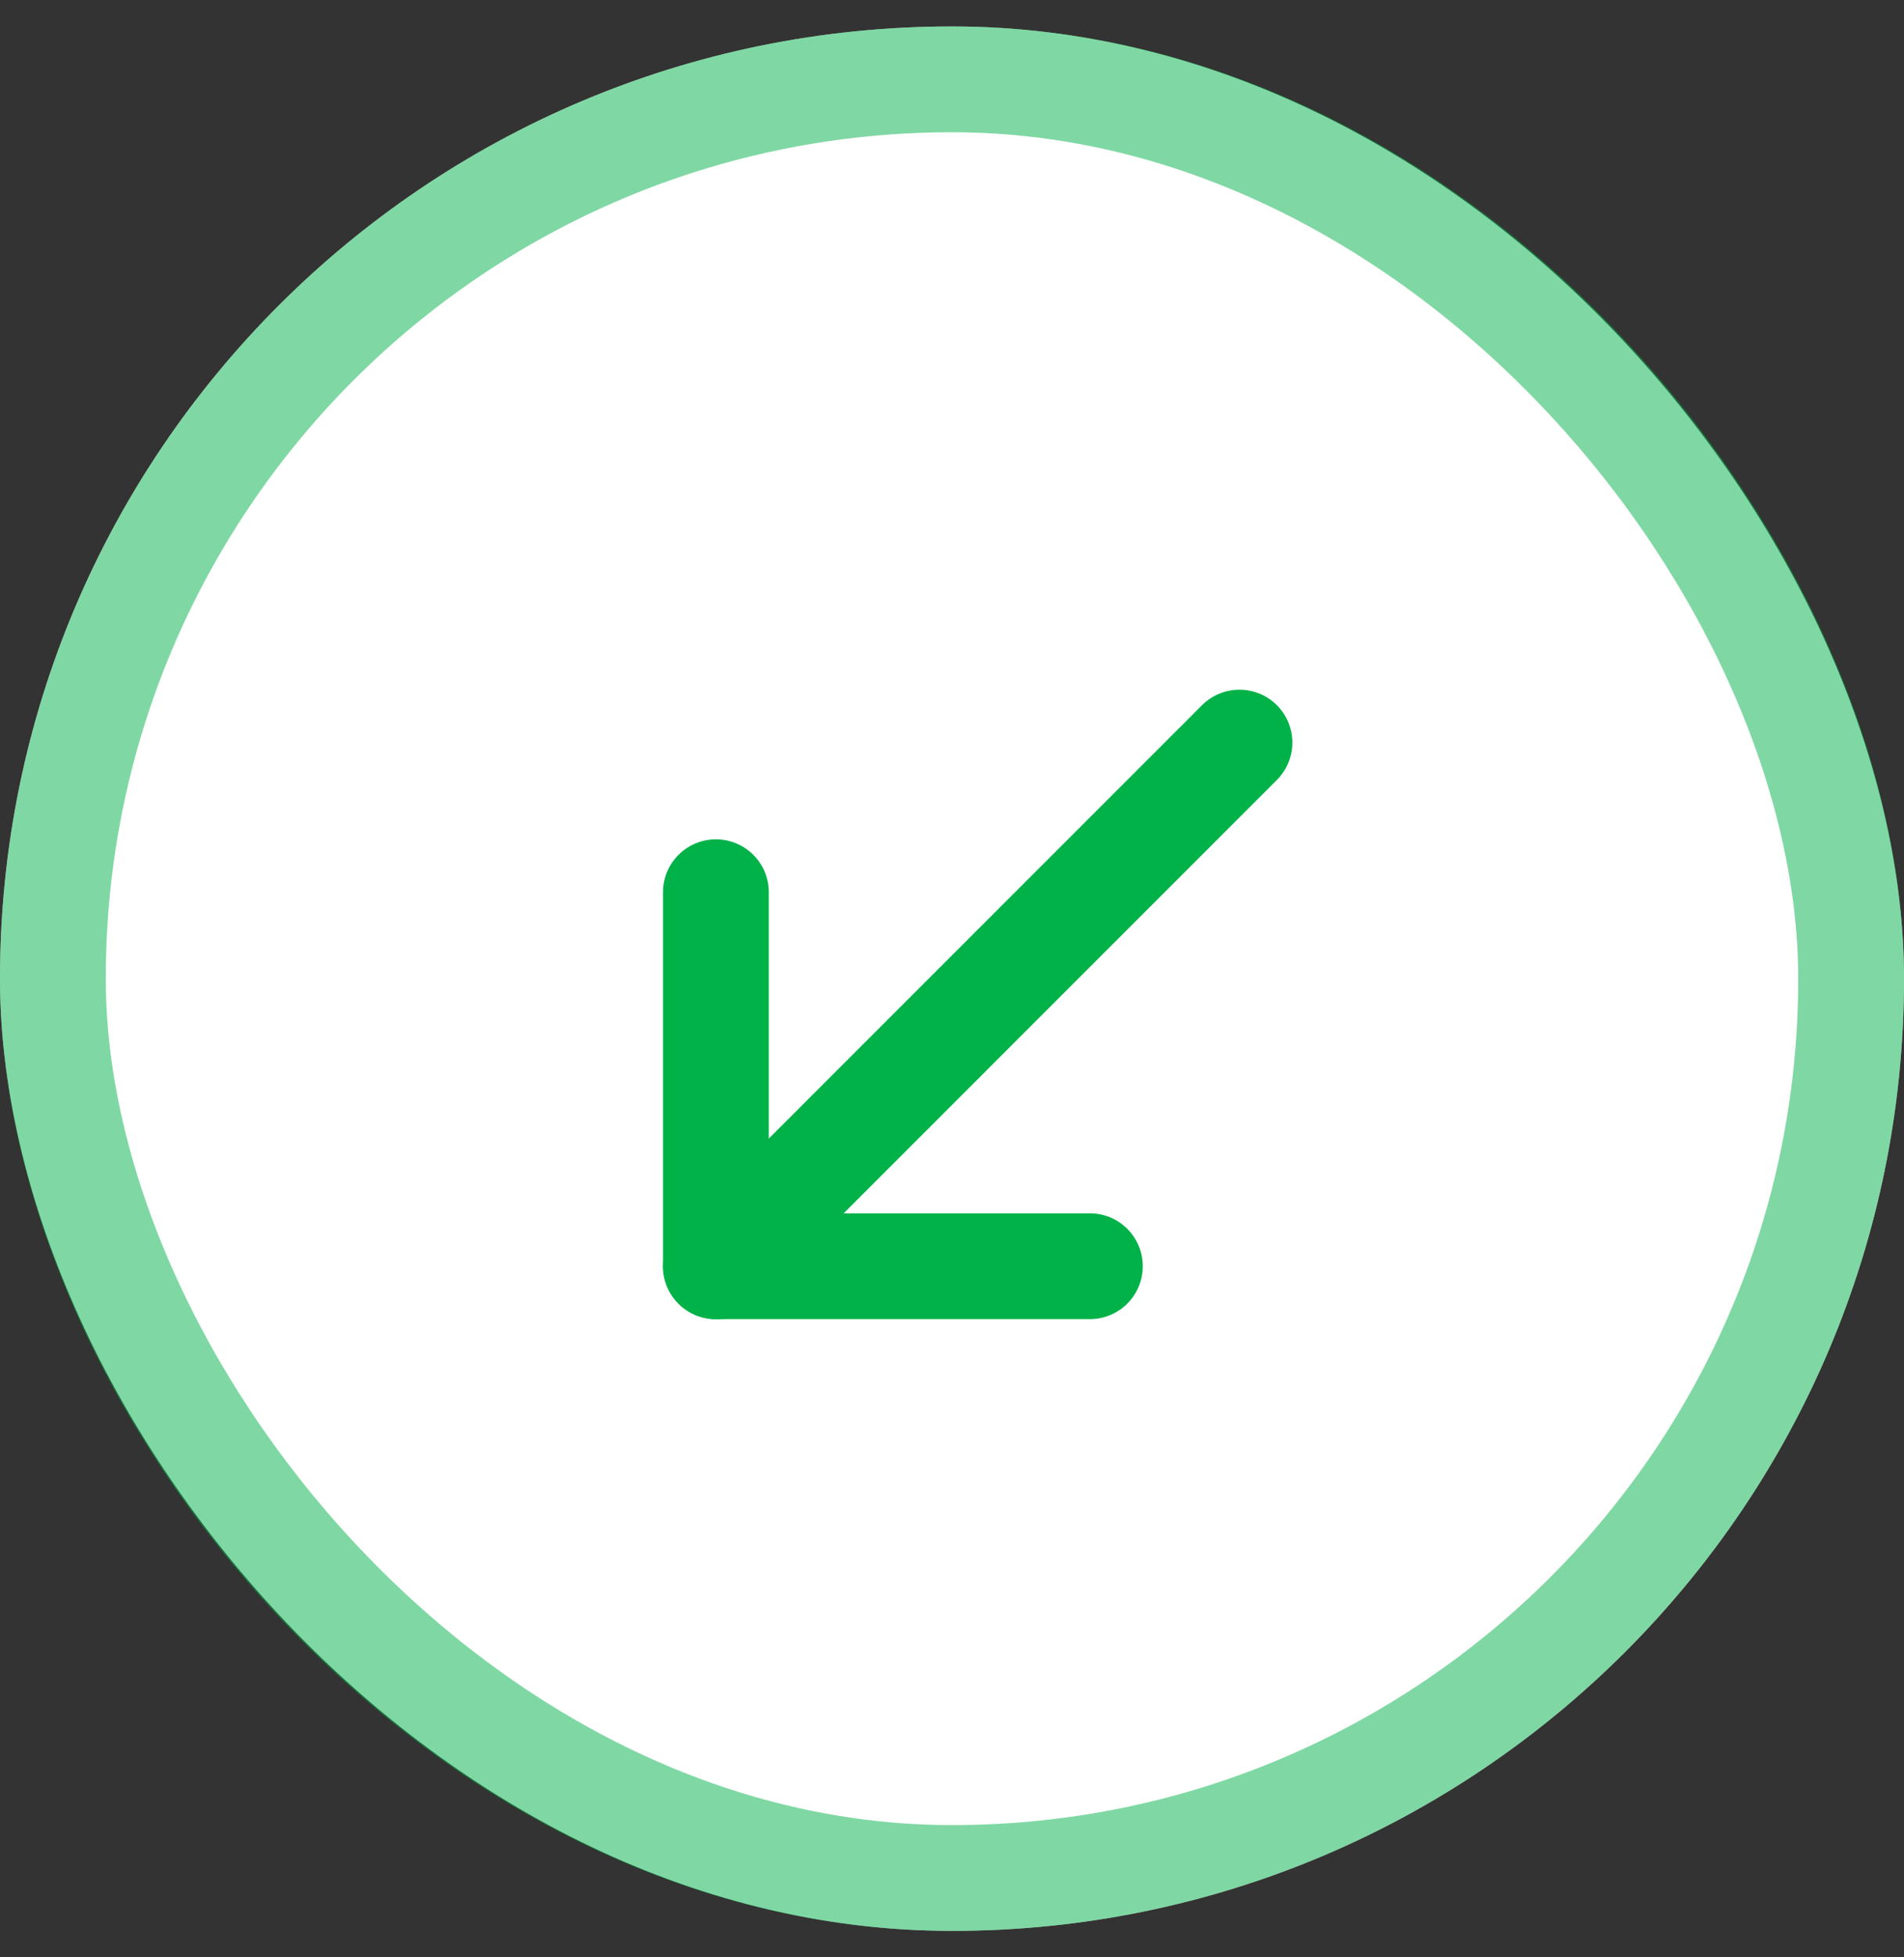
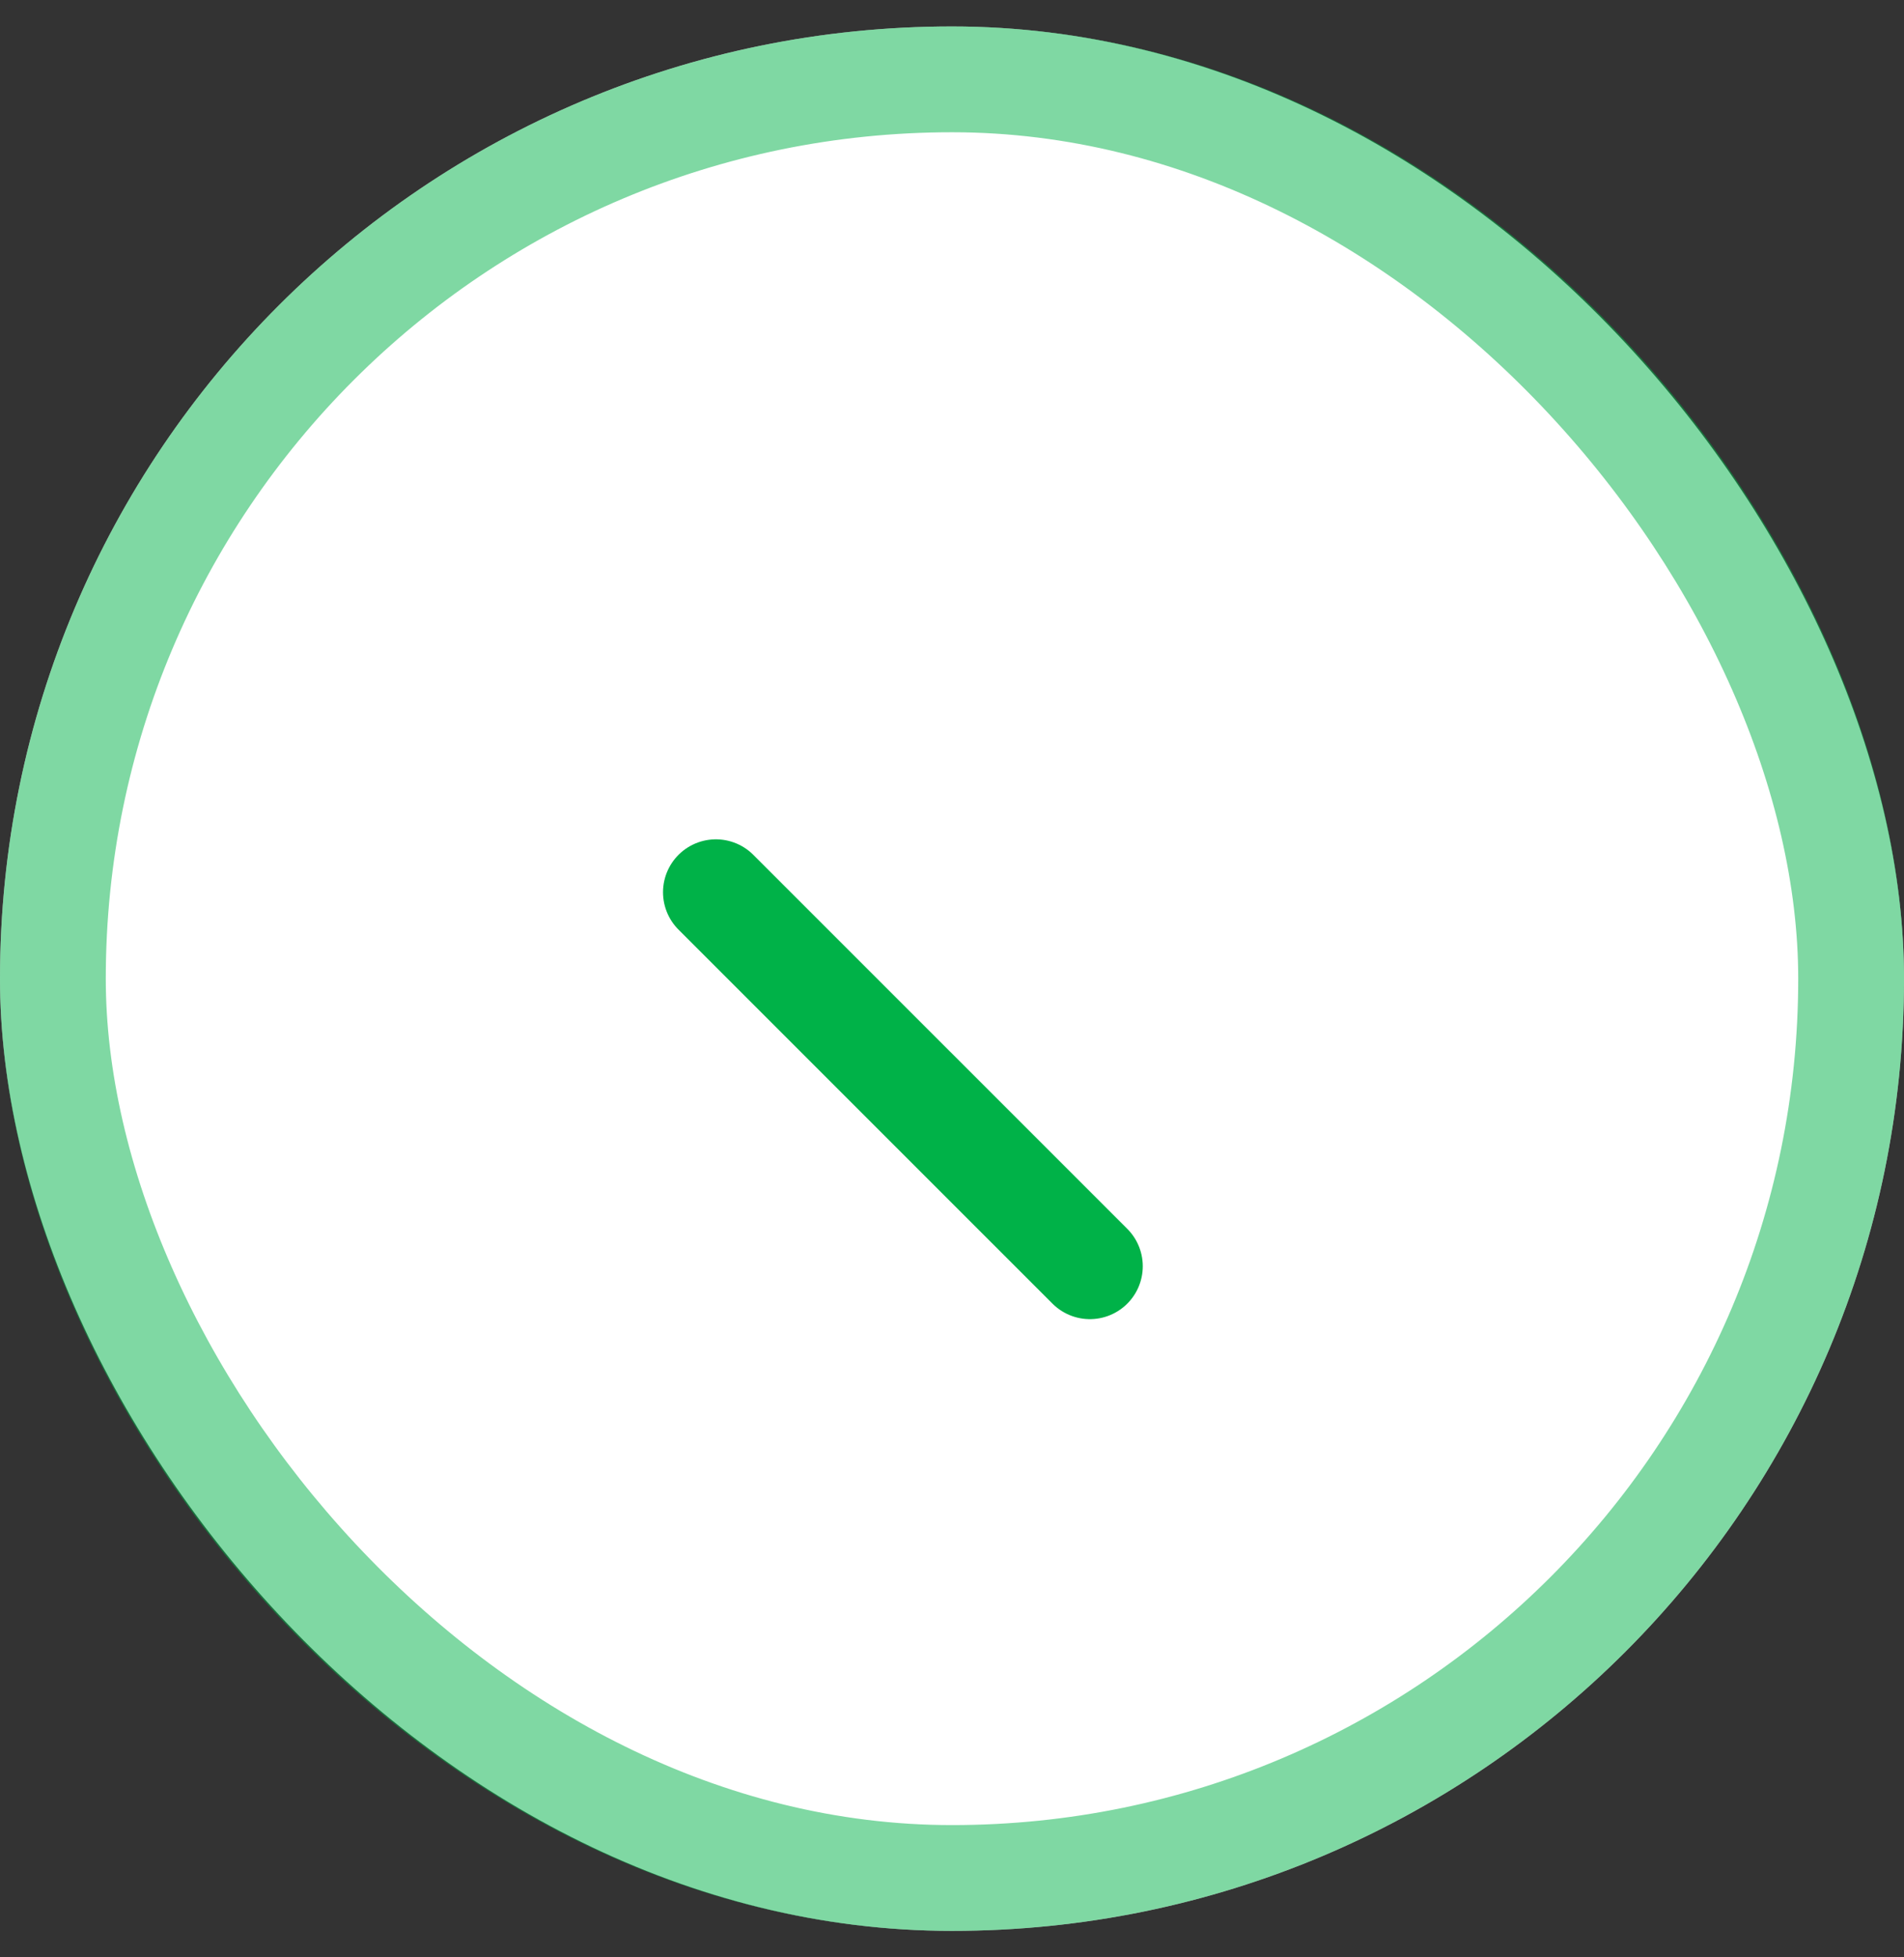
<svg xmlns="http://www.w3.org/2000/svg" width="36" height="37" viewBox="0 0 36 37" fill="none">
  <rect x="0" y="0" width="36" height="37" fill="#333333" stroke="none" />
  <rect y="0.5" width="36" height="36" rx="18" fill="white" />
  <rect x="1" y="1.5" width="34" height="34" rx="17" stroke="#00B248" stroke-opacity="0.5" stroke-width="2" stroke-linecap="round" stroke-linejoin="round" />
-   <path d="M20.607 23.936L13.536 23.936L13.536 16.866" stroke="#00B248" stroke-width="2" stroke-linecap="round" stroke-linejoin="round" />
-   <path d="M13.536 23.937L23.435 14.037" stroke="#00B248" stroke-width="2" stroke-linecap="round" stroke-linejoin="round" />
+   <path d="M20.607 23.936L13.536 16.866" stroke="#00B248" stroke-width="2" stroke-linecap="round" stroke-linejoin="round" />
</svg>